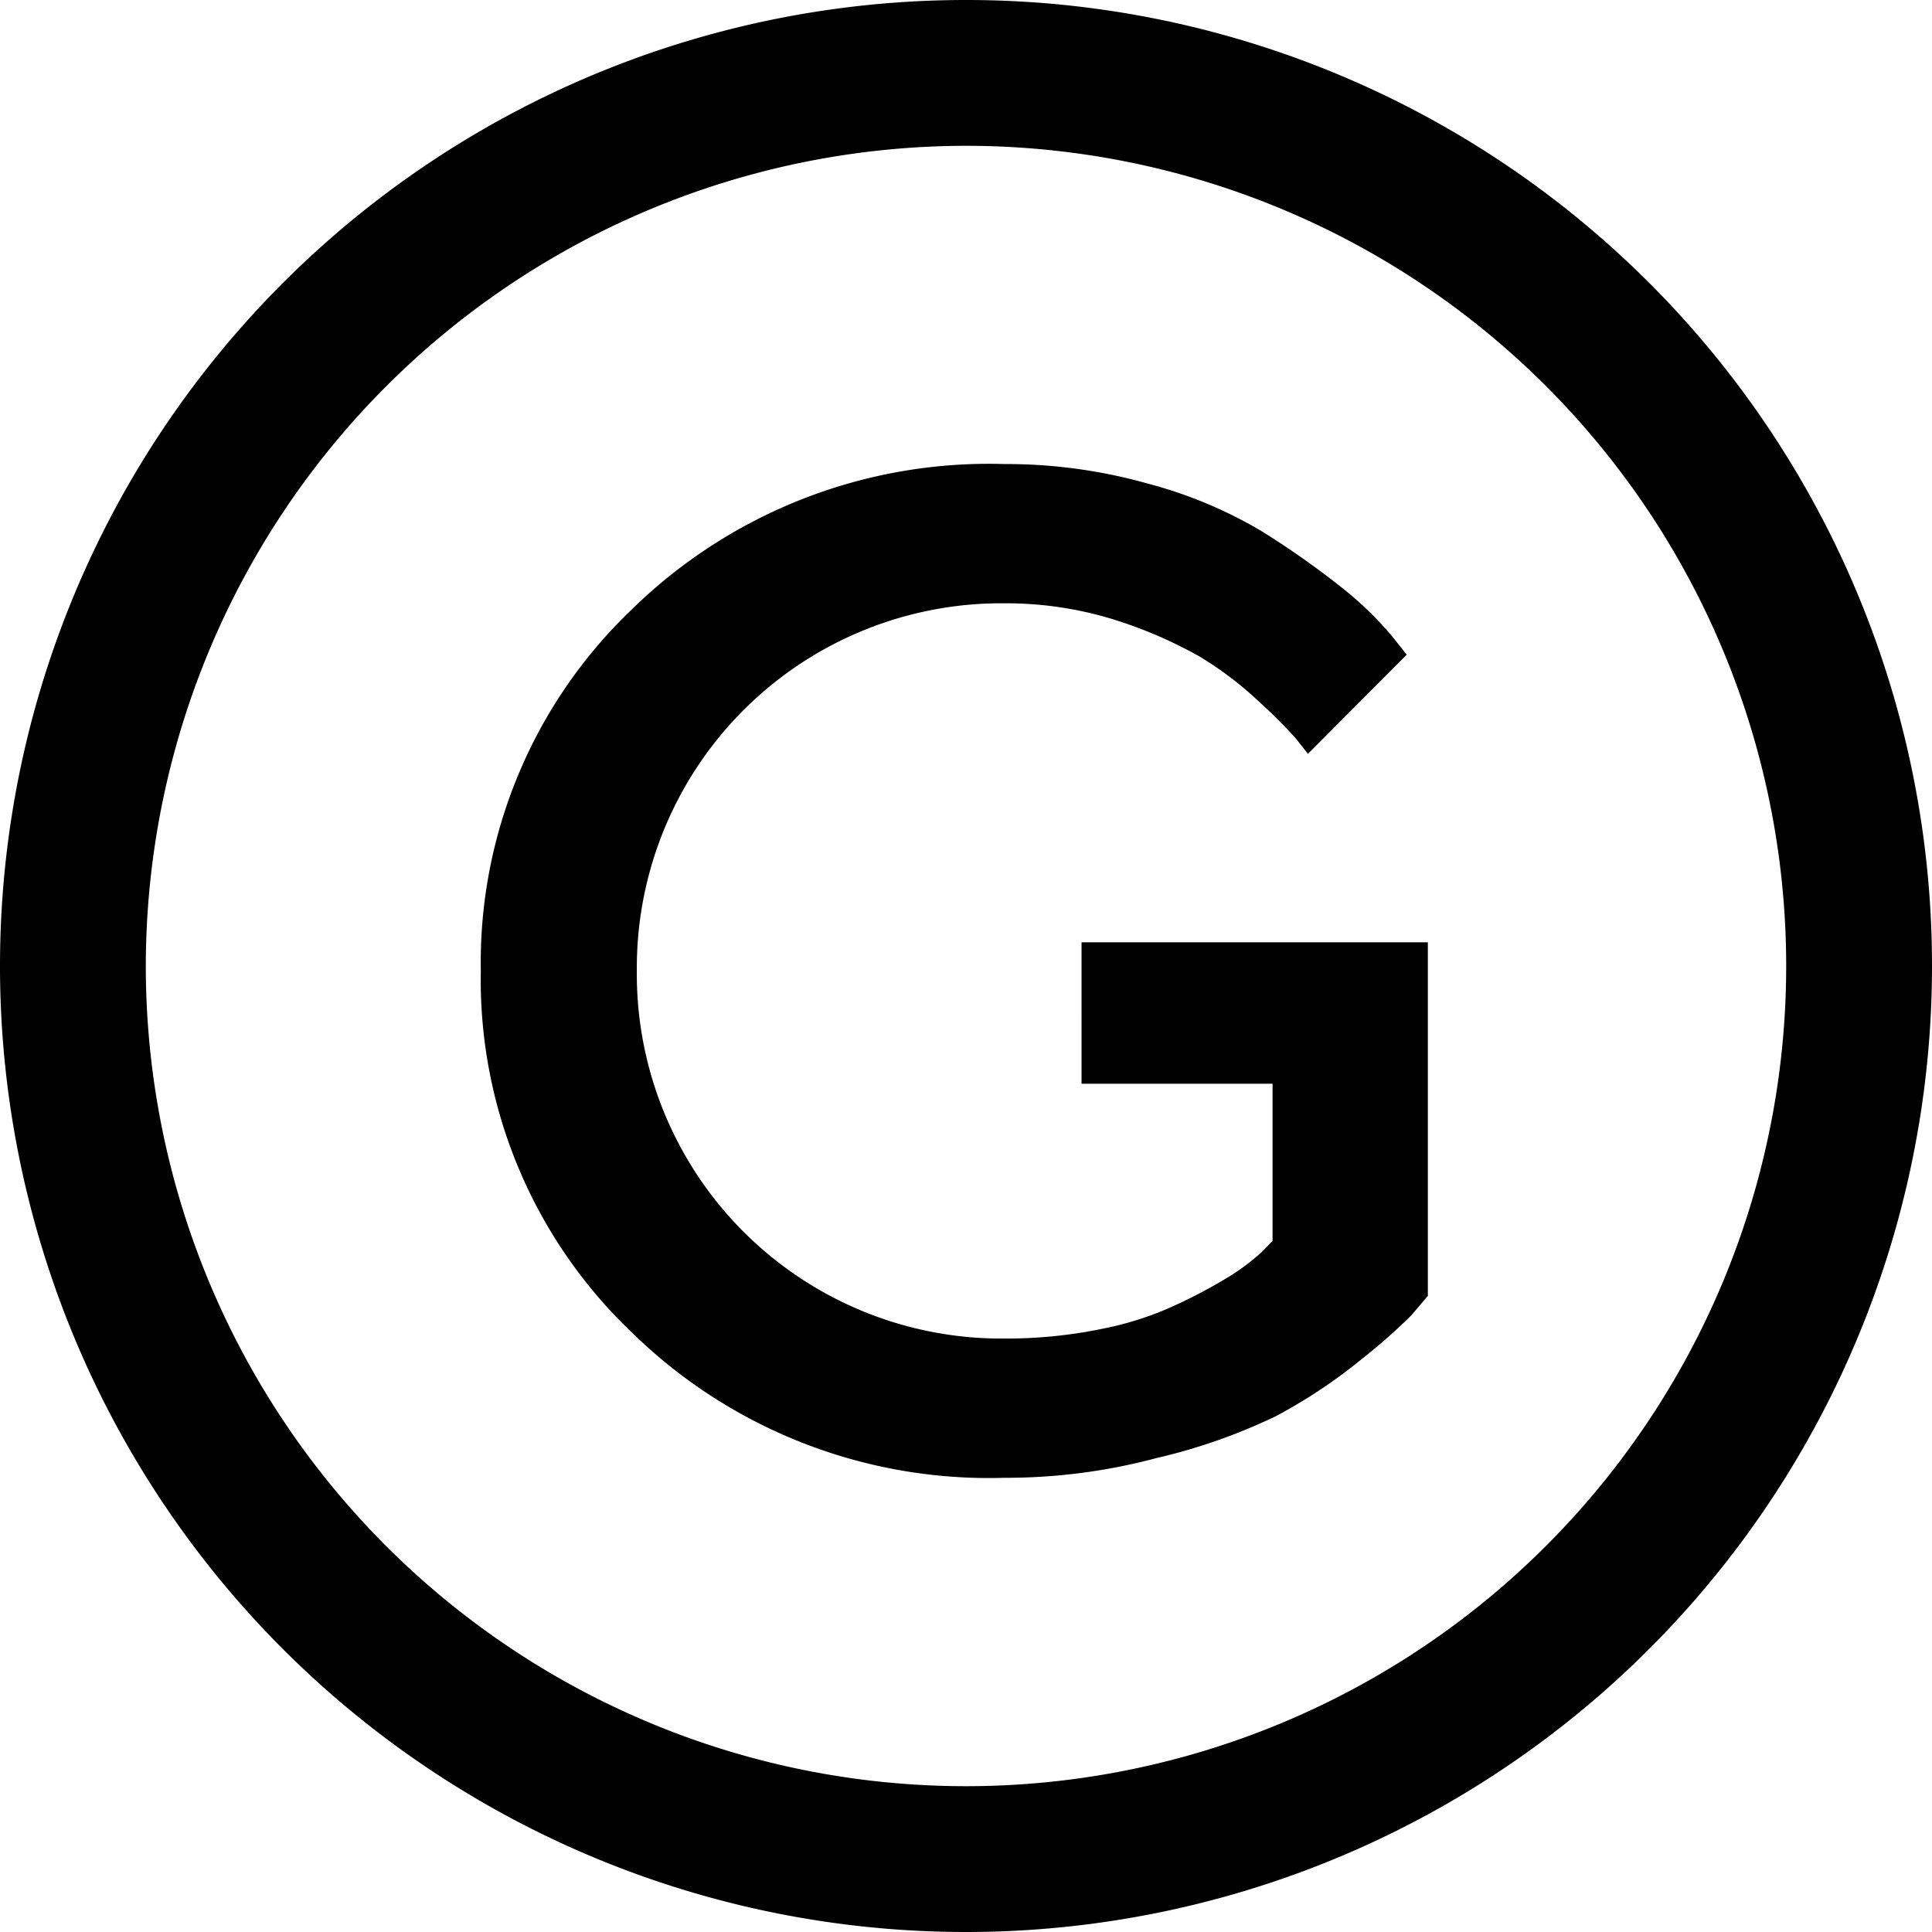
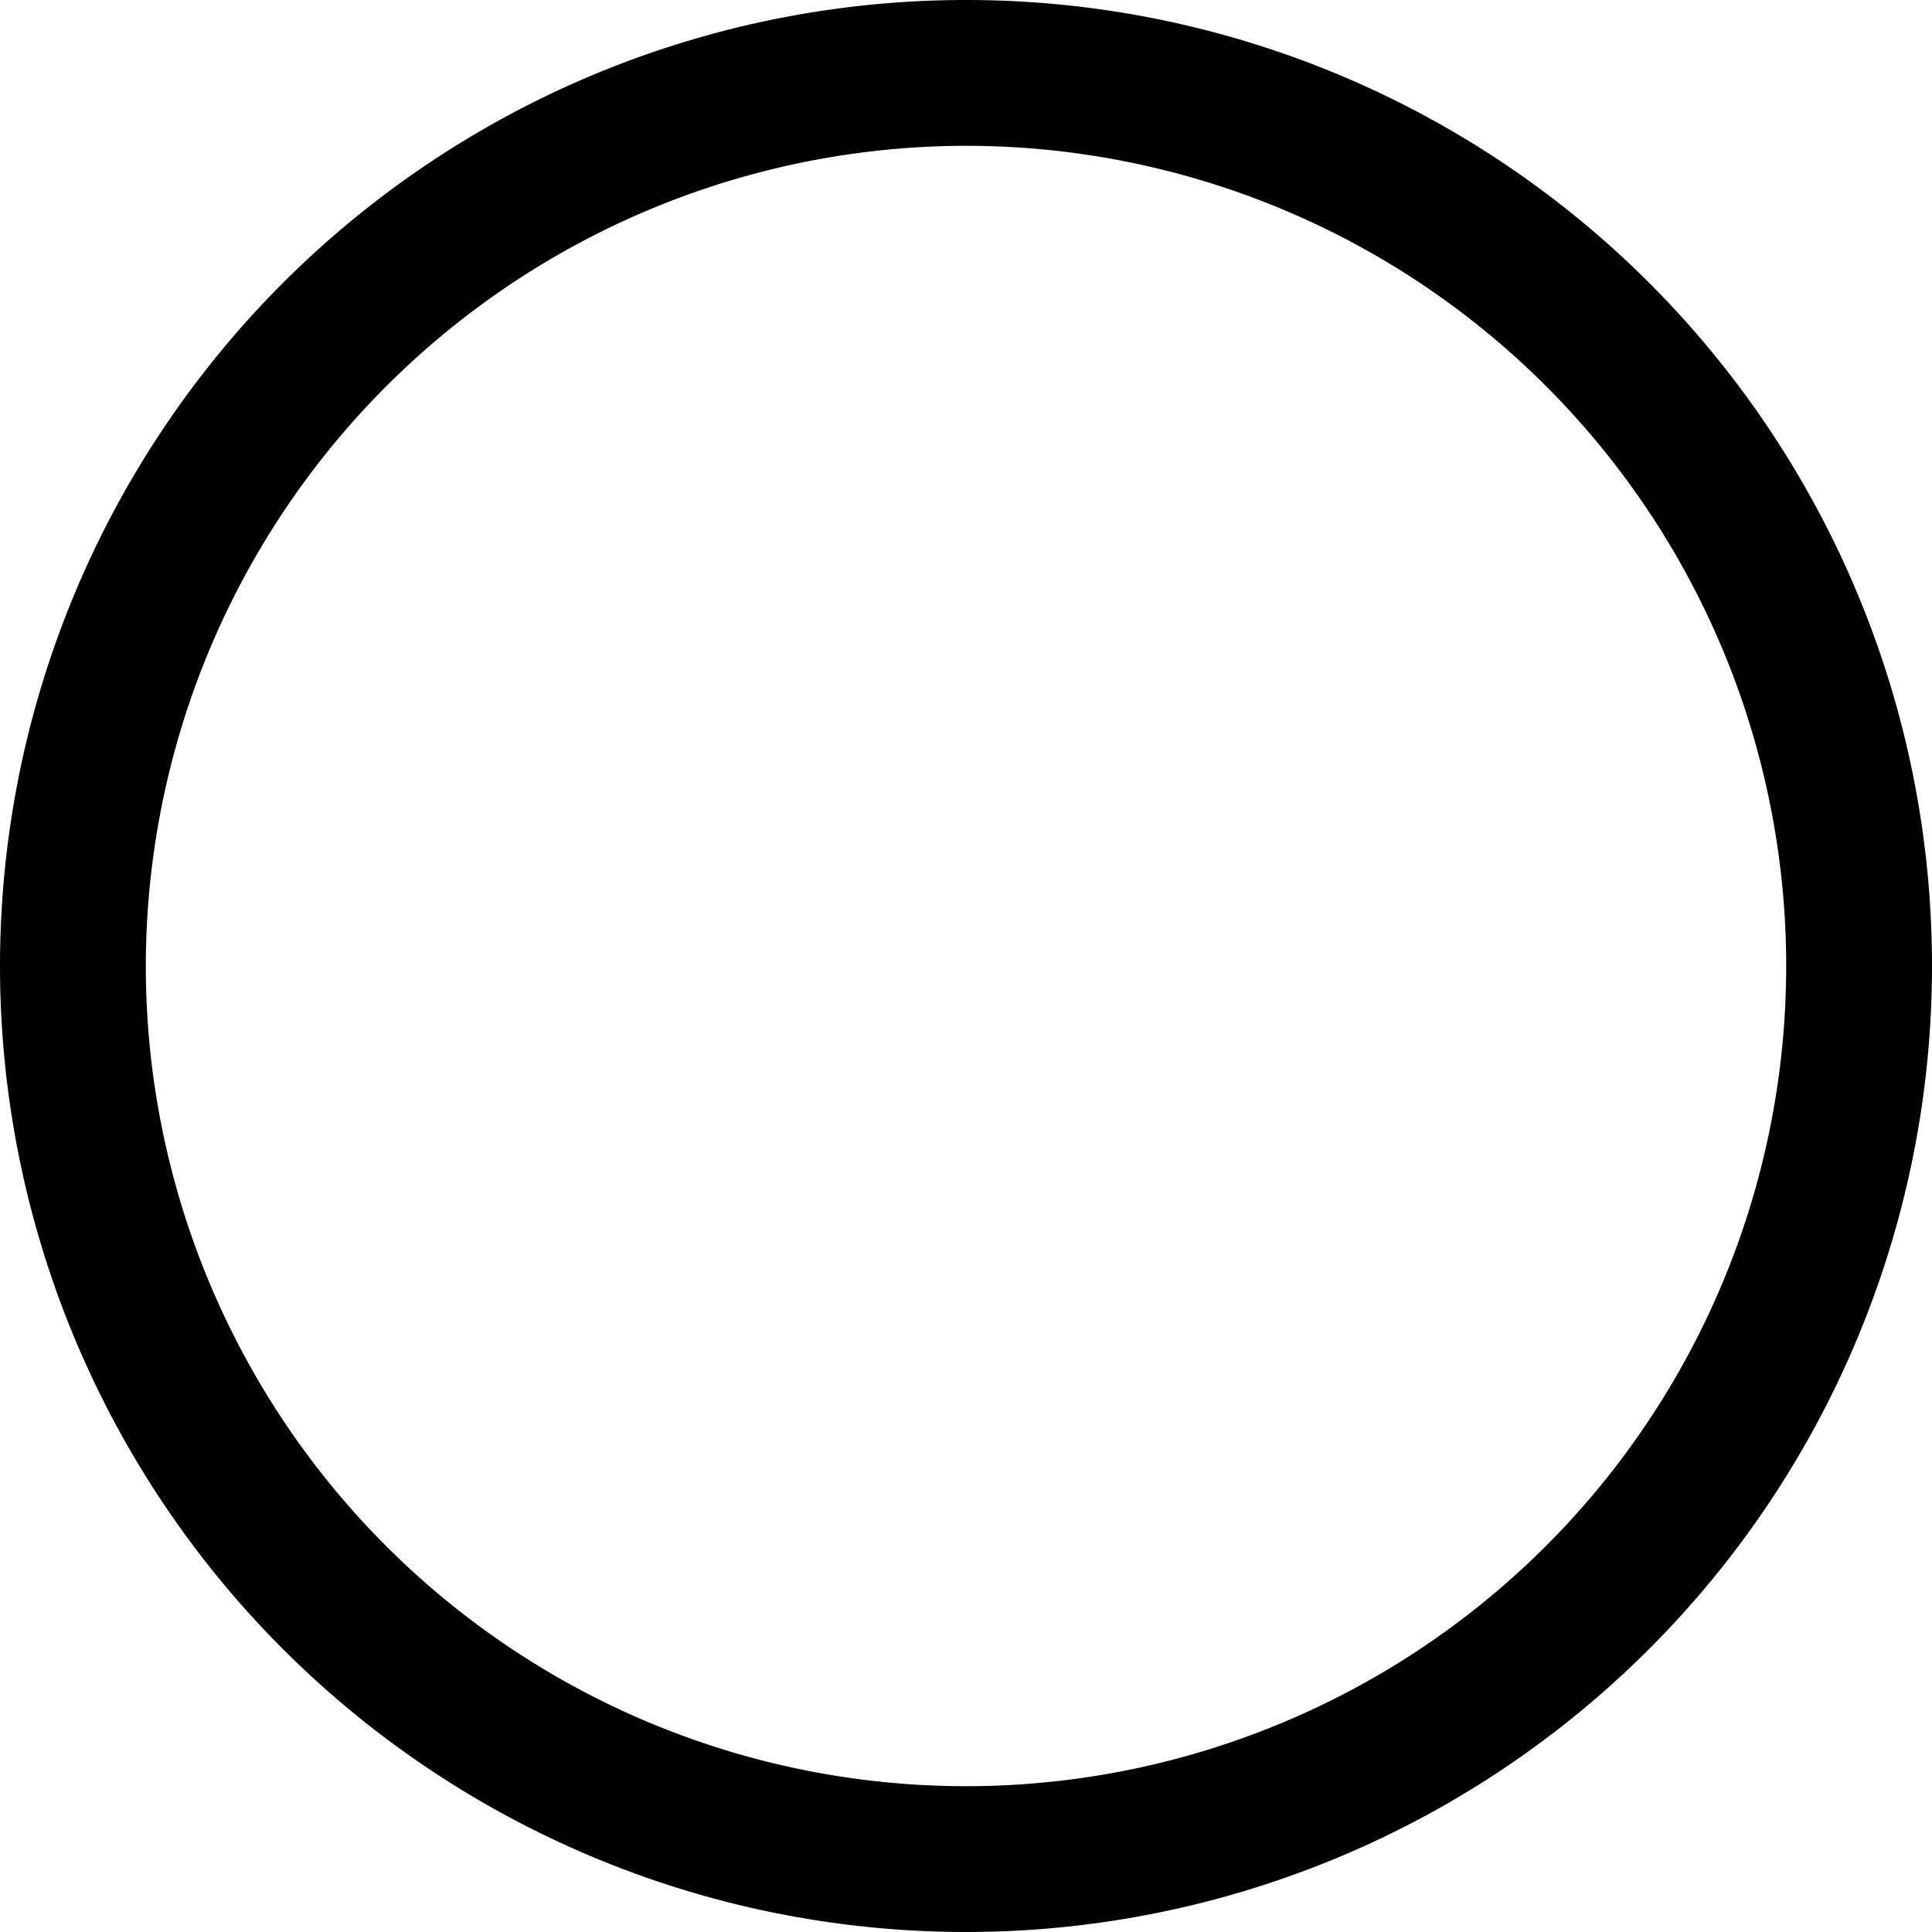
<svg xmlns="http://www.w3.org/2000/svg" viewBox="0 0 53 53">
  <g transform="translate(-2 -1)">
    <path d="m28.5 5a22.5 22.5 0 1 1 -22.5 22.5 22.52 22.52 0 0 1 22.5-22.5m0-4a26.5 26.5 0 1 0 26.5 26.5 26.49 26.49 0 0 0 -26.5-26.5z" />
-     <path d="m31.67 26.85h9.5v9.7l-.46.54a16.42 16.42 0 0 1 -1.4 1.23 14.4 14.4 0 0 1 -2.31 1.53 15.73 15.73 0 0 1 -3.28 1.15 16 16 0 0 1 -4.17.54 14 14 0 0 1 -10.23-4 13.35 13.35 0 0 1 -4.13-9.9 13.39 13.39 0 0 1 4.13-9.91 14 14 0 0 1 10.23-4 14.33 14.33 0 0 1 3.95.54 12.15 12.15 0 0 1 3.14 1.32 23.72 23.72 0 0 1 2.17 1.53 9.67 9.67 0 0 1 1.36 1.31l.42.53-2.71 2.72-.33-.42a13.12 13.12 0 0 0 -1-1 9.5 9.5 0 0 0 -1.66-1.26 12.23 12.23 0 0 0 -2.32-1 10 10 0 0 0 -3-.45 10 10 0 0 0 -10.1 10.08 10 10 0 0 0 10.1 10.09 13 13 0 0 0 2.68-.27 8.8 8.8 0 0 0 2.09-.69 14 14 0 0 0 1.41-.76 5.88 5.88 0 0 0 .88-.67l.28-.29v-4.31h-5.24z" />
  </g>
</svg>